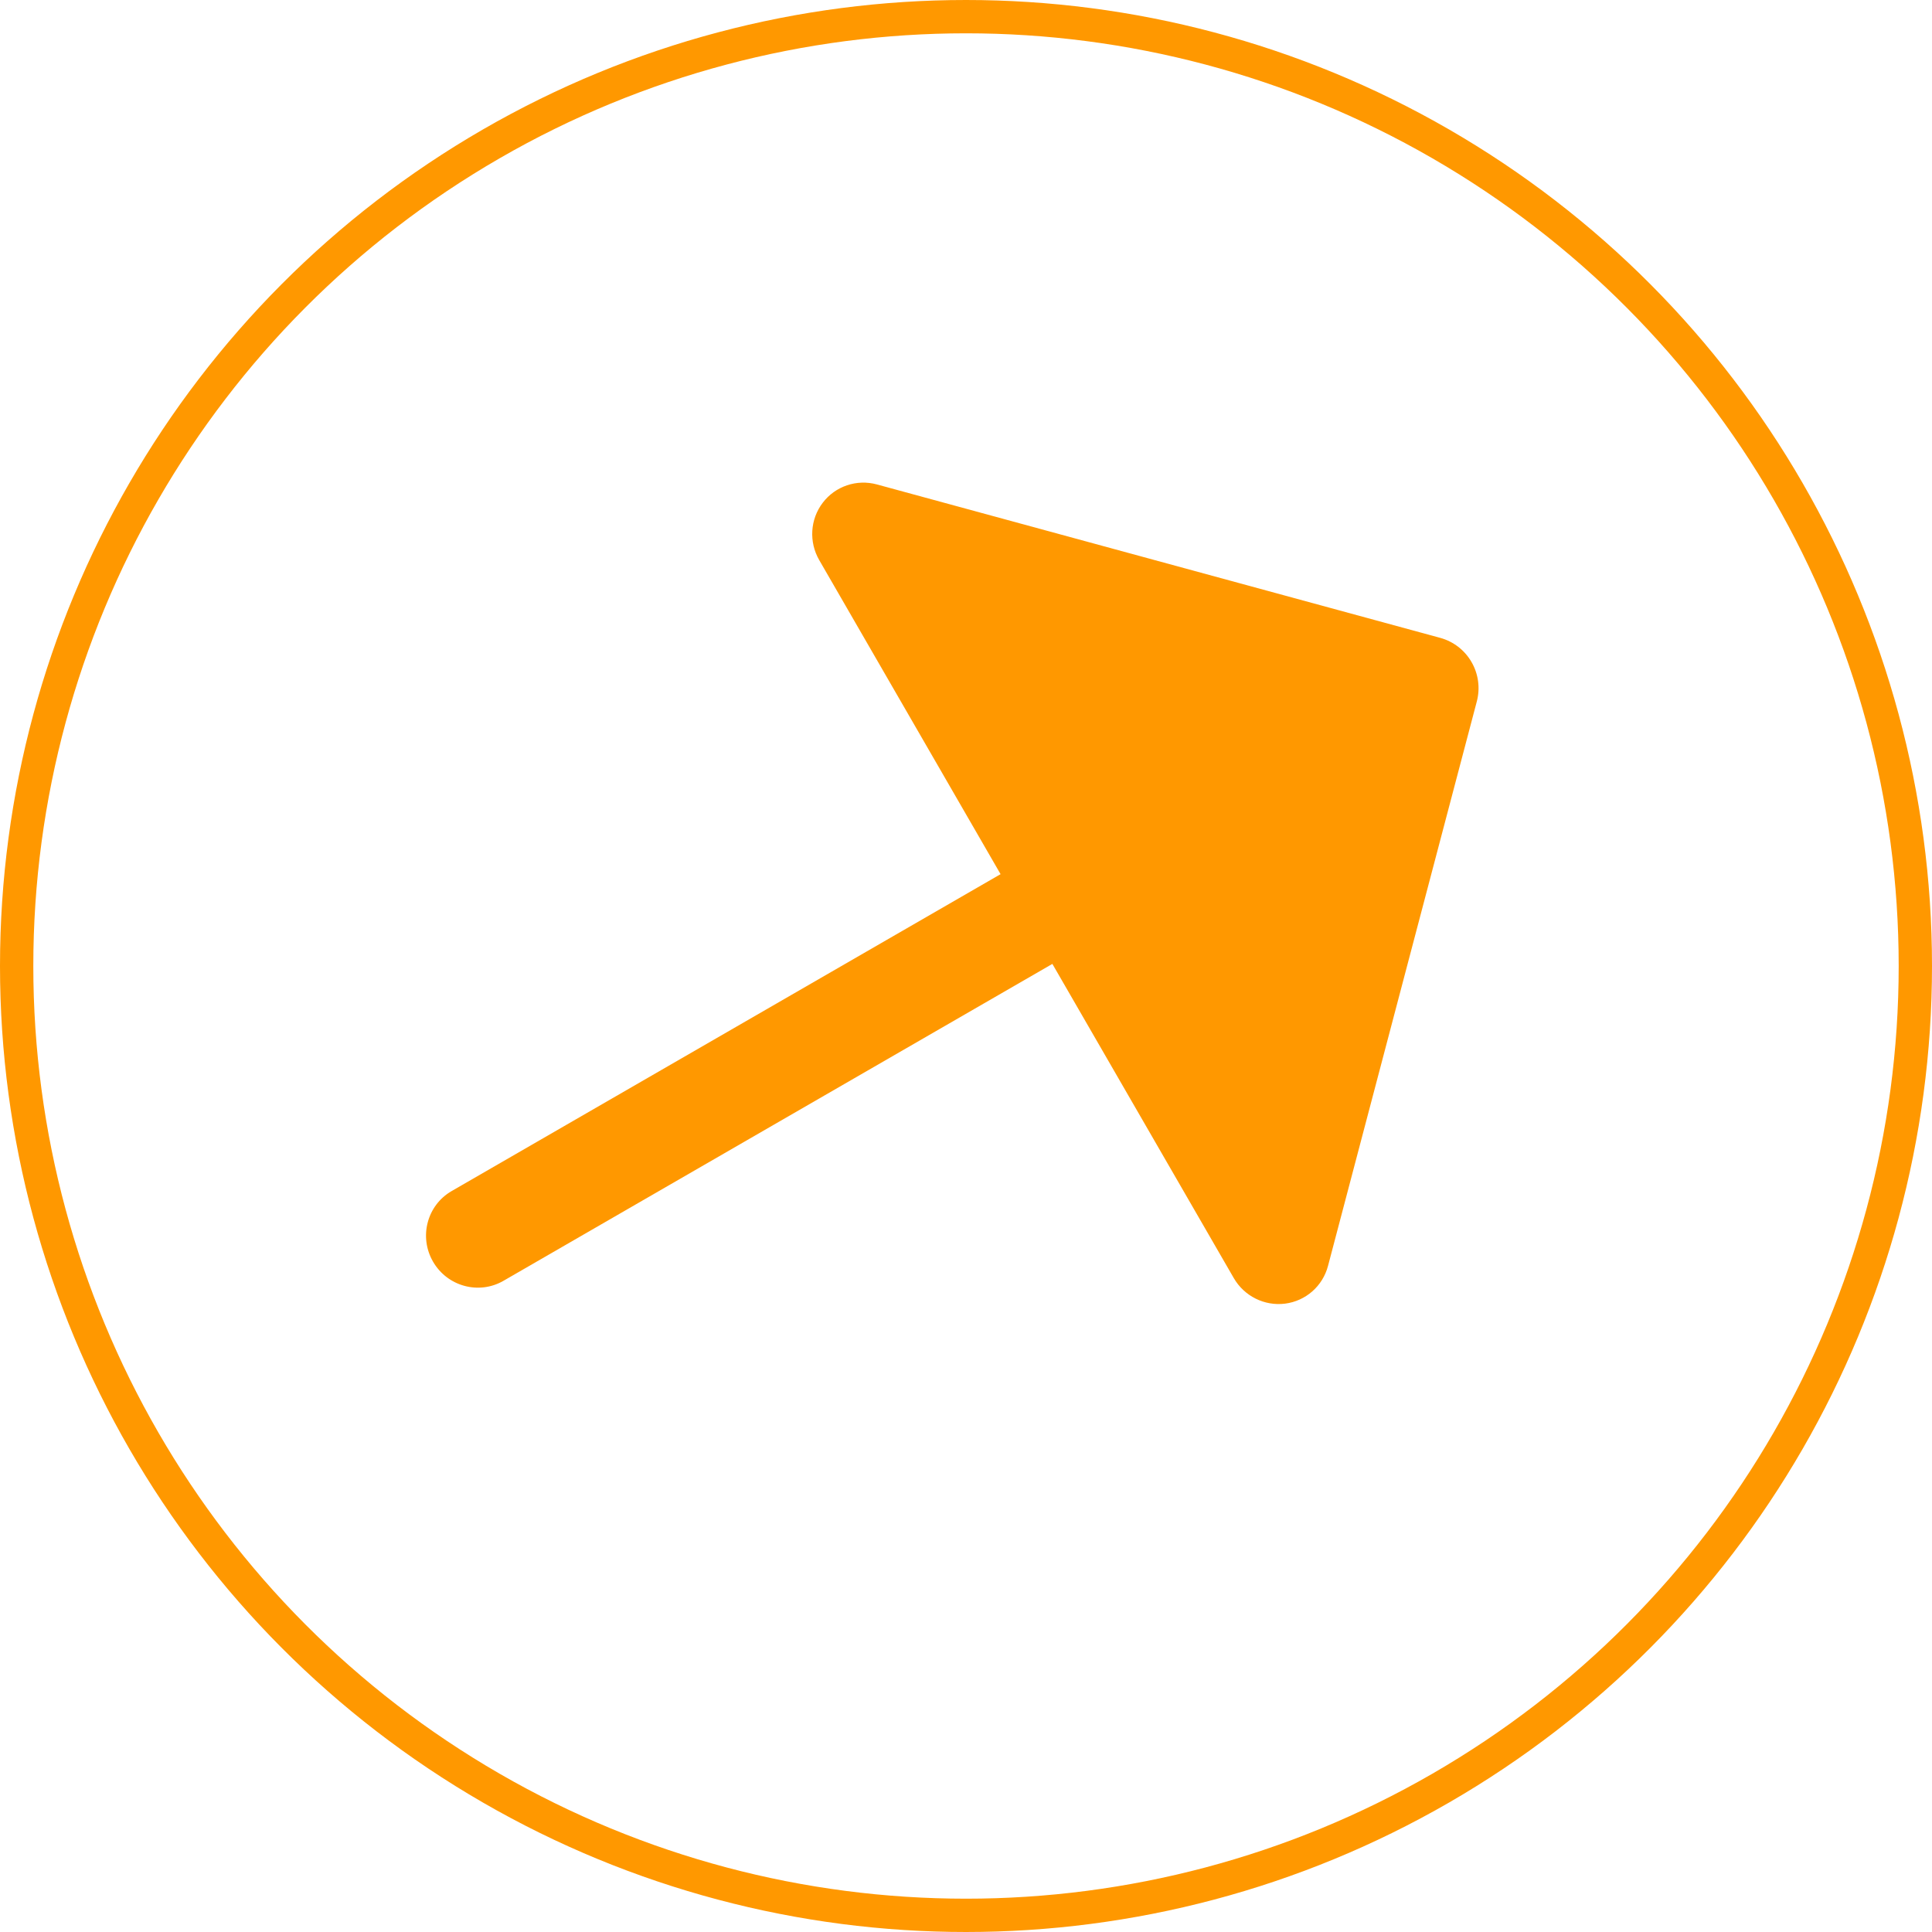
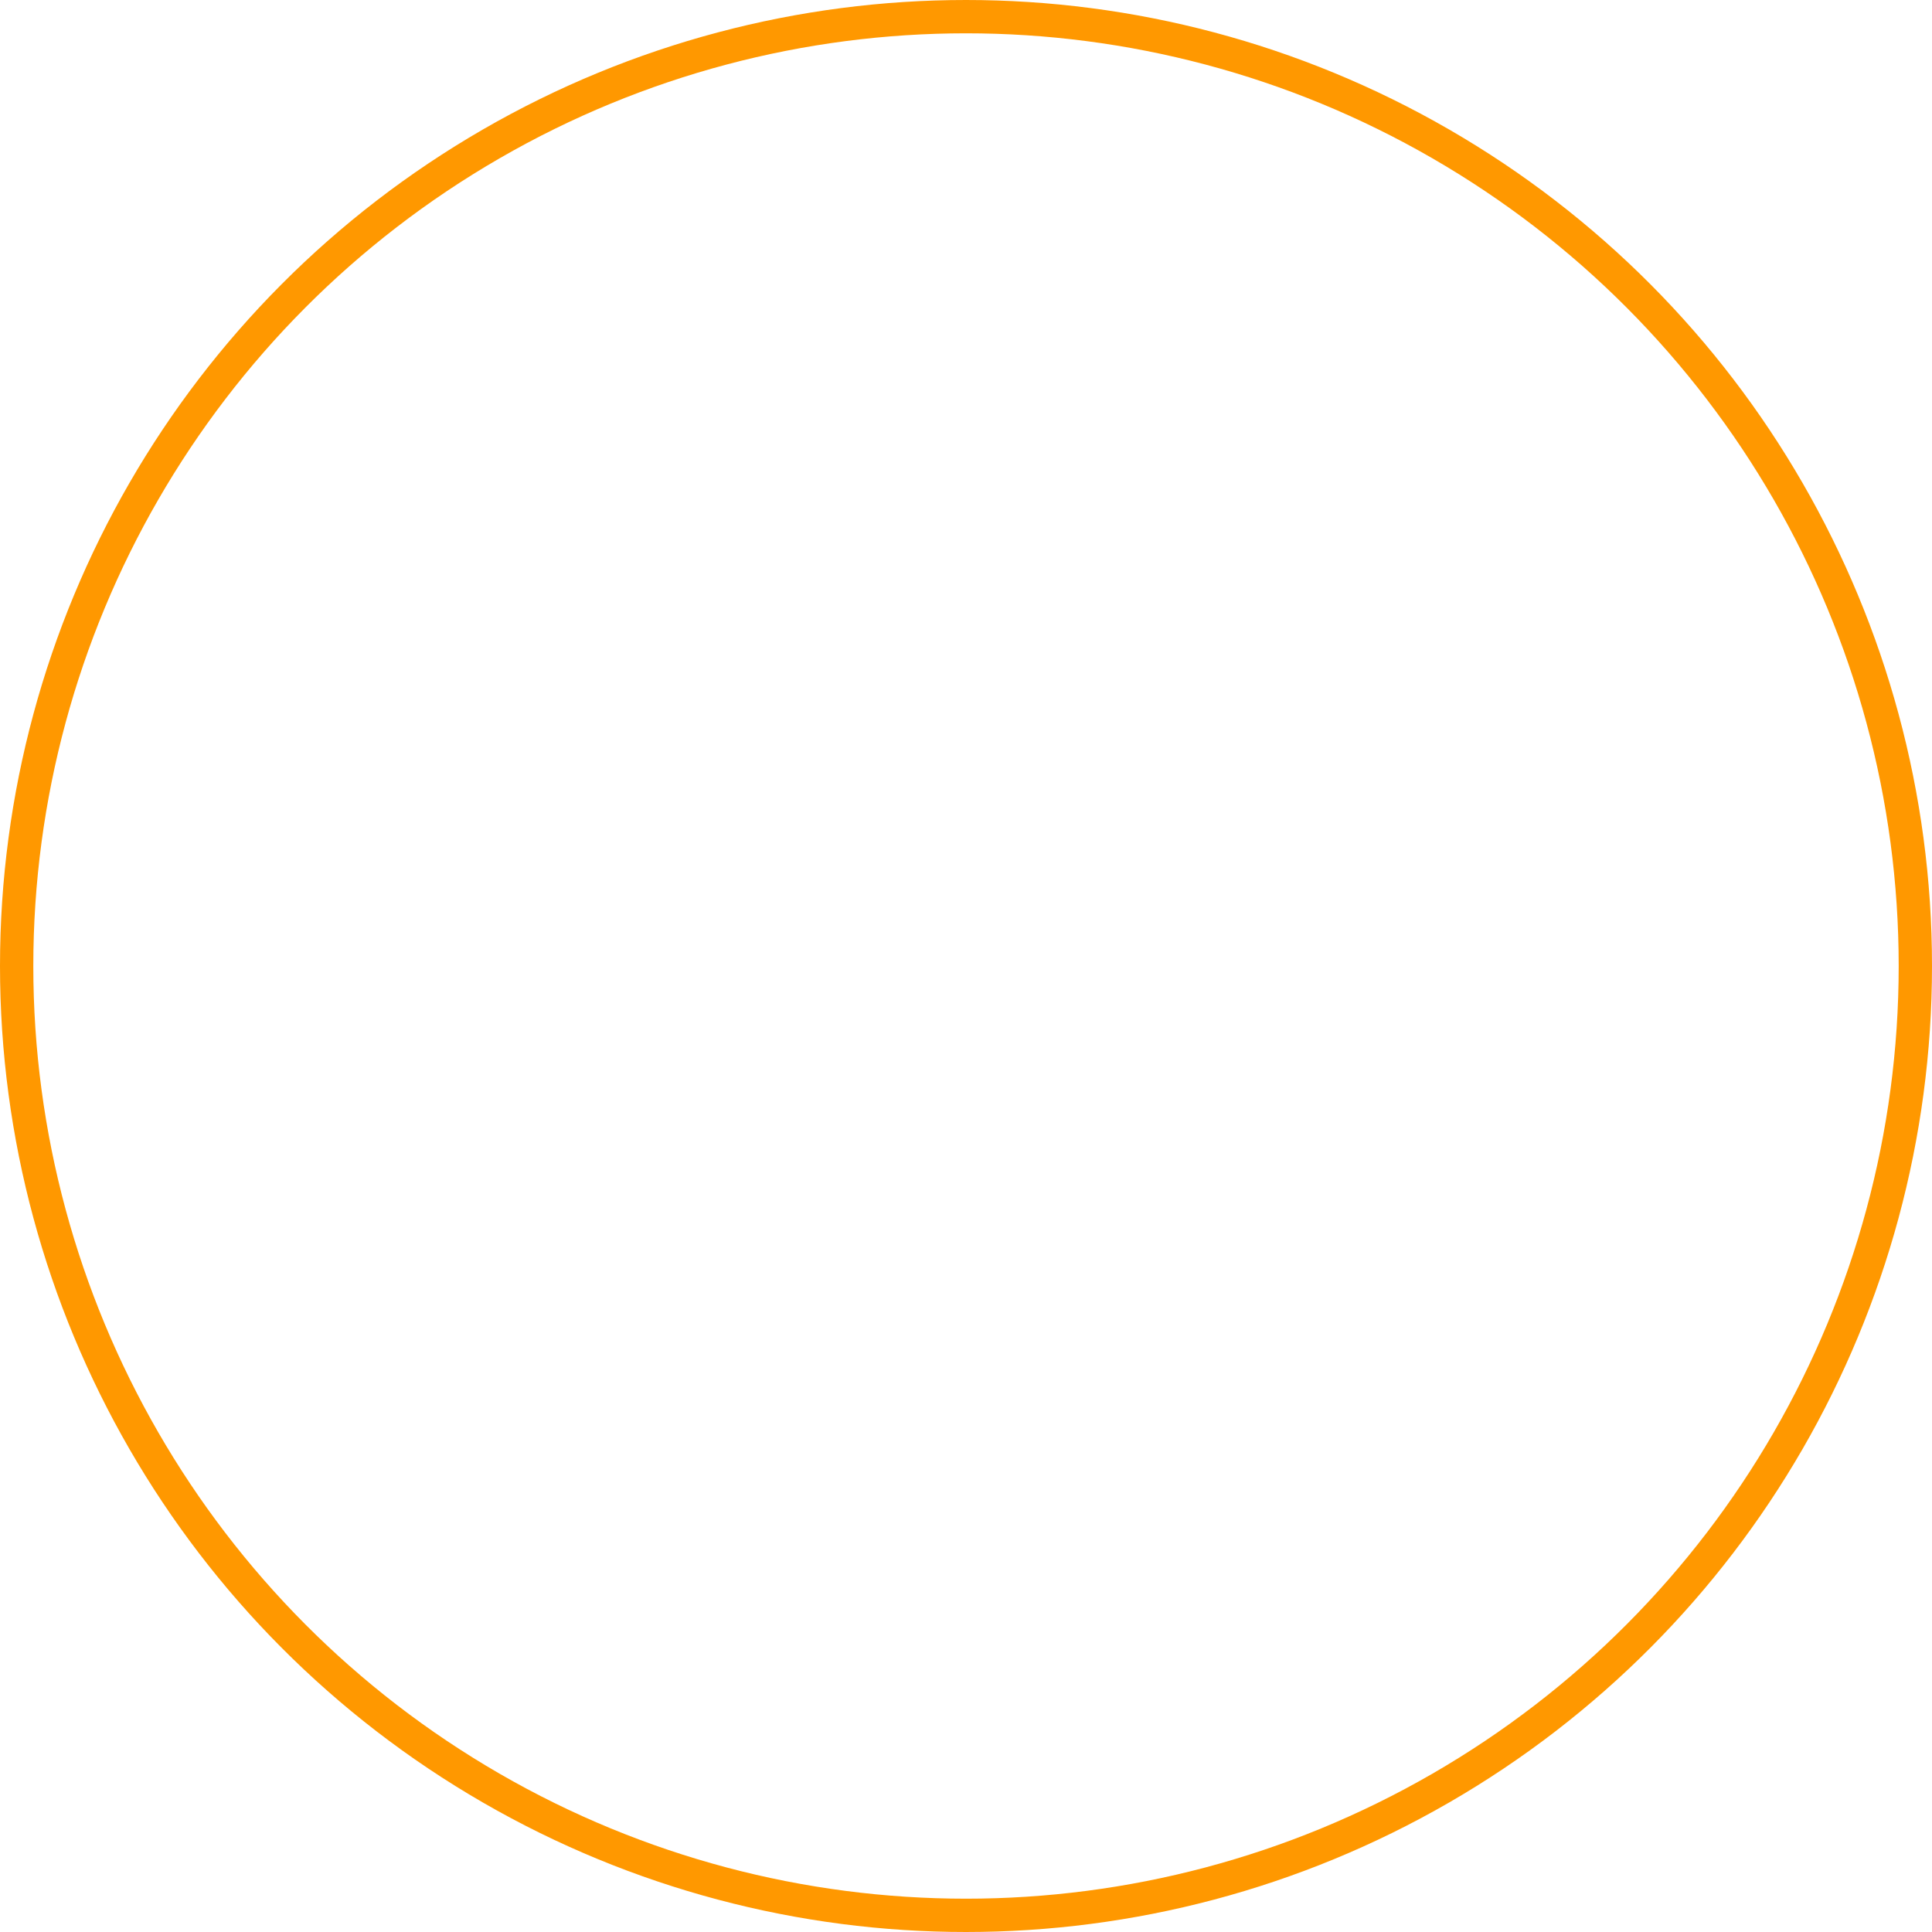
<svg xmlns="http://www.w3.org/2000/svg" width="58" height="58" viewBox="0 0 58 58" fill="none">
  <circle cx="29" cy="29" r="28.5" stroke="#FF9800" />
-   <path d="M13.558 35.757C12.82 36.183 12.57 37.132 13 37.876C13.43 38.62 14.376 38.877 15.114 38.451L31.593 28.937L37.038 38.367C37.352 38.912 37.961 39.215 38.581 39.136C39.201 39.056 39.709 38.609 39.868 38.003L44.336 21.054C44.44 20.657 44.383 20.233 44.177 19.876C43.971 19.518 43.632 19.257 43.236 19.149L26.324 14.543C25.72 14.379 25.078 14.595 24.7 15.092C24.32 15.589 24.279 16.268 24.593 16.813L30.038 26.243L13.558 35.757Z" fill="#FF9800" />
</svg>